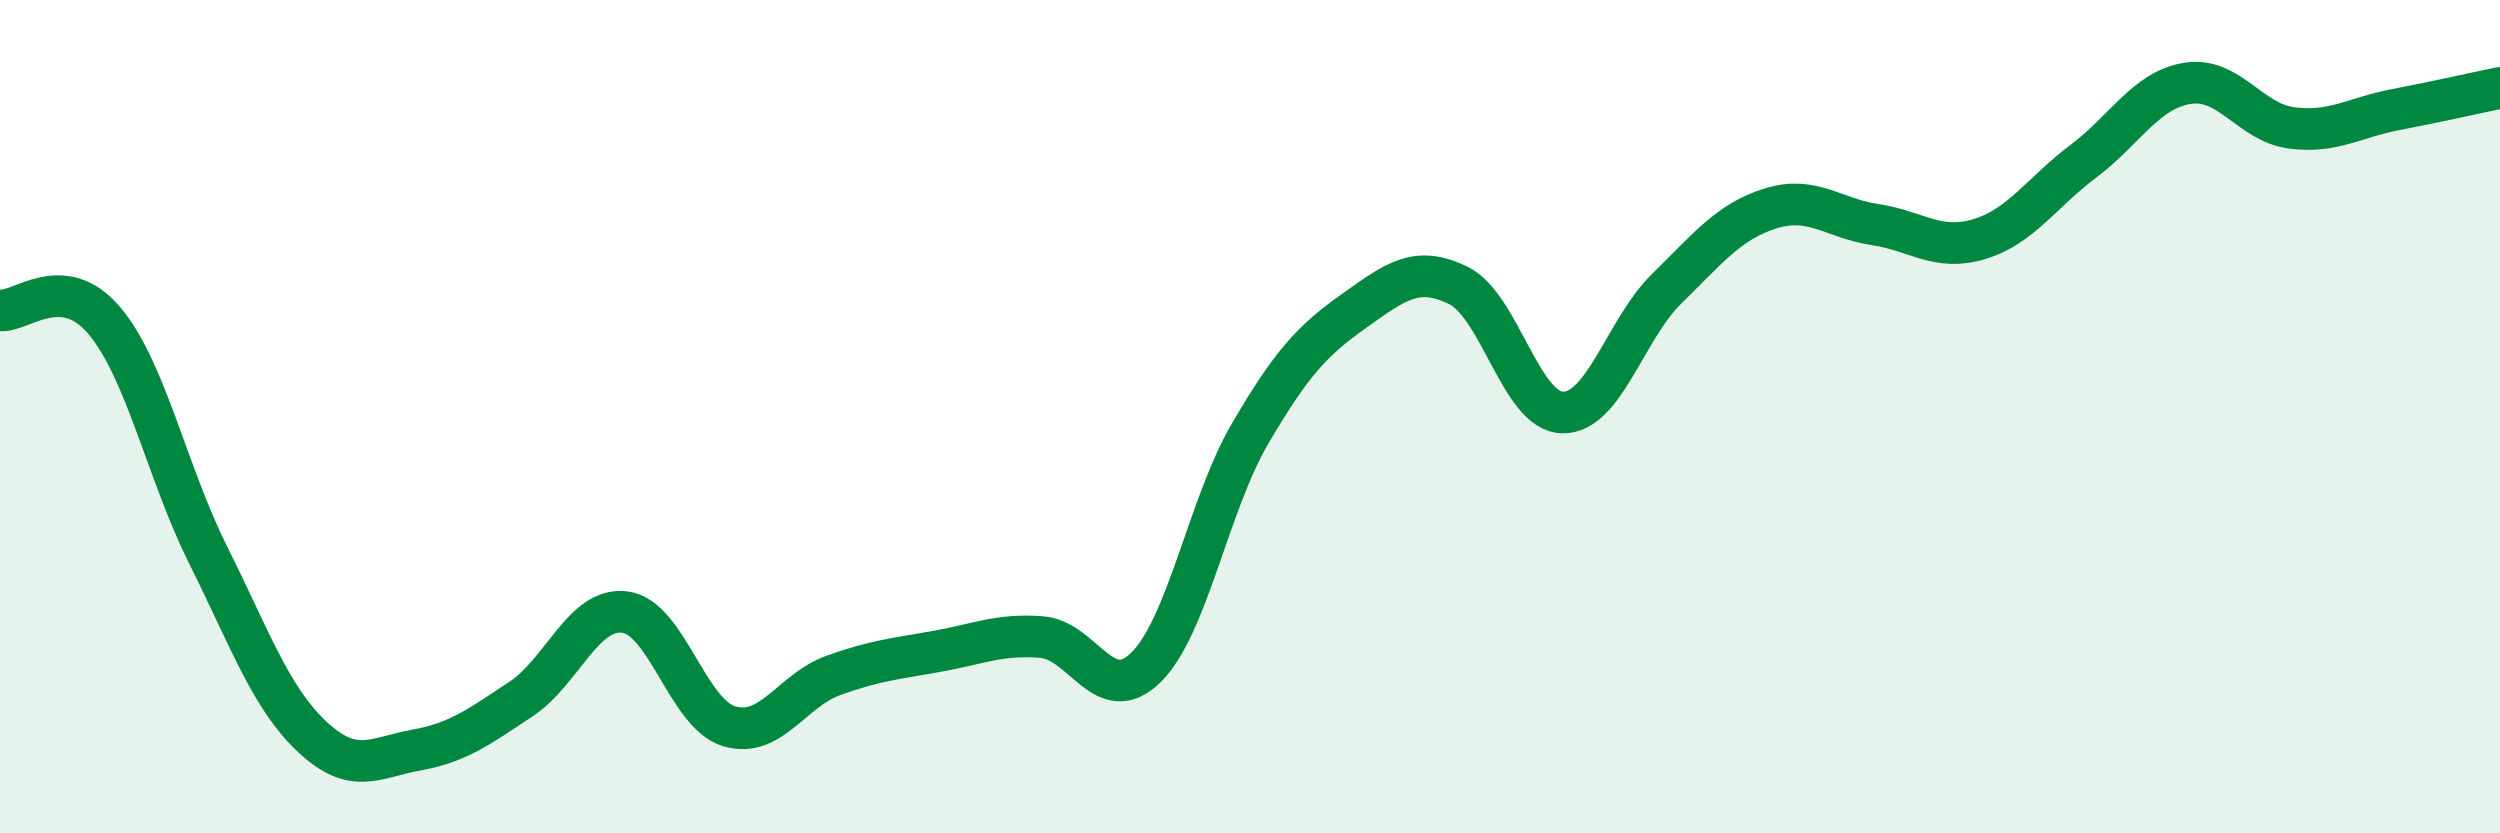
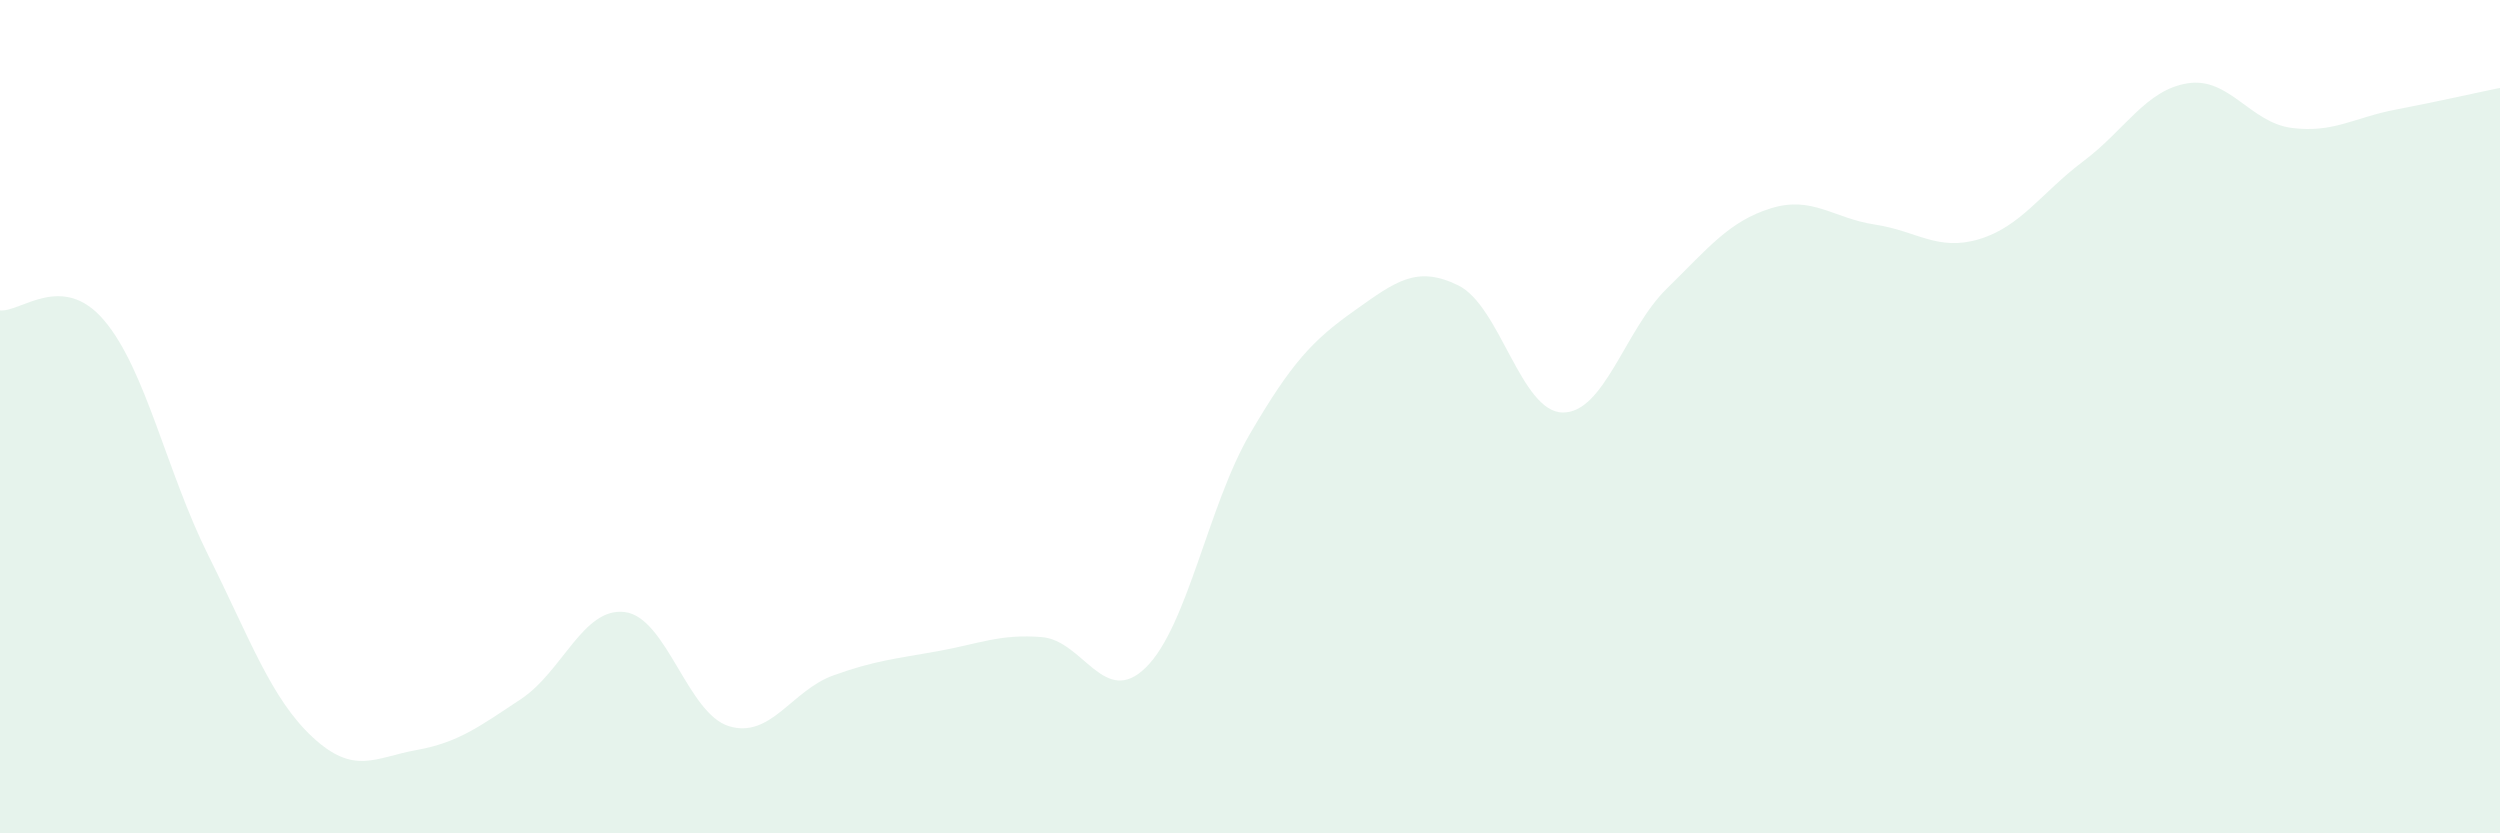
<svg xmlns="http://www.w3.org/2000/svg" width="60" height="20" viewBox="0 0 60 20">
  <path d="M 0,7.45 C 0.5,7.5 1.5,6.51 2.5,7.69 C 3.5,8.87 4,11.33 5,13.33 C 6,15.33 6.5,16.76 7.5,17.69 C 8.5,18.62 9,18.18 10,18 C 11,17.82 11.5,17.44 12.5,16.78 C 13.5,16.12 14,14.56 15,14.69 C 16,14.82 16.5,17.13 17.5,17.43 C 18.5,17.73 19,16.57 20,16.21 C 21,15.85 21.5,15.81 22.5,15.63 C 23.5,15.45 24,15.21 25,15.29 C 26,15.37 26.5,17 27.5,16.02 C 28.5,15.04 29,12.12 30,10.41 C 31,8.7 31.5,8.17 32.5,7.46 C 33.5,6.75 34,6.36 35,6.85 C 36,7.34 36.5,9.88 37.5,9.9 C 38.5,9.92 39,7.91 40,6.93 C 41,5.95 41.5,5.31 42.5,5 C 43.5,4.69 44,5.24 45,5.39 C 46,5.54 46.5,6.04 47.5,5.74 C 48.5,5.44 49,4.62 50,3.87 C 51,3.12 51.5,2.16 52.5,2 C 53.5,1.84 54,2.94 55,3.07 C 56,3.2 56.5,2.82 57.5,2.63 C 58.5,2.44 59.5,2.21 60,2.11L60 20L0 20Z" fill="#008740" opacity="0.1" stroke-linecap="round" stroke-linejoin="round" />
-   <path d="M 0,7.45 C 0.5,7.5 1.5,6.51 2.5,7.69 C 3.5,8.87 4,11.33 5,13.33 C 6,15.33 6.5,16.76 7.5,17.69 C 8.5,18.62 9,18.18 10,18 C 11,17.82 11.5,17.44 12.5,16.78 C 13.5,16.12 14,14.56 15,14.69 C 16,14.82 16.5,17.13 17.5,17.43 C 18.5,17.73 19,16.57 20,16.21 C 21,15.85 21.5,15.81 22.5,15.63 C 23.5,15.45 24,15.21 25,15.29 C 26,15.37 26.5,17 27.5,16.02 C 28.5,15.04 29,12.12 30,10.41 C 31,8.7 31.5,8.17 32.5,7.46 C 33.5,6.75 34,6.36 35,6.85 C 36,7.34 36.5,9.88 37.5,9.9 C 38.5,9.92 39,7.91 40,6.93 C 41,5.95 41.5,5.31 42.5,5 C 43.5,4.69 44,5.24 45,5.39 C 46,5.54 46.5,6.04 47.5,5.74 C 48.5,5.44 49,4.62 50,3.87 C 51,3.12 51.5,2.16 52.5,2 C 53.5,1.84 54,2.94 55,3.07 C 56,3.2 56.5,2.82 57.5,2.63 C 58.5,2.44 59.5,2.21 60,2.11" stroke="#008740" stroke-width="1" fill="none" stroke-linecap="round" stroke-linejoin="round" />
</svg>